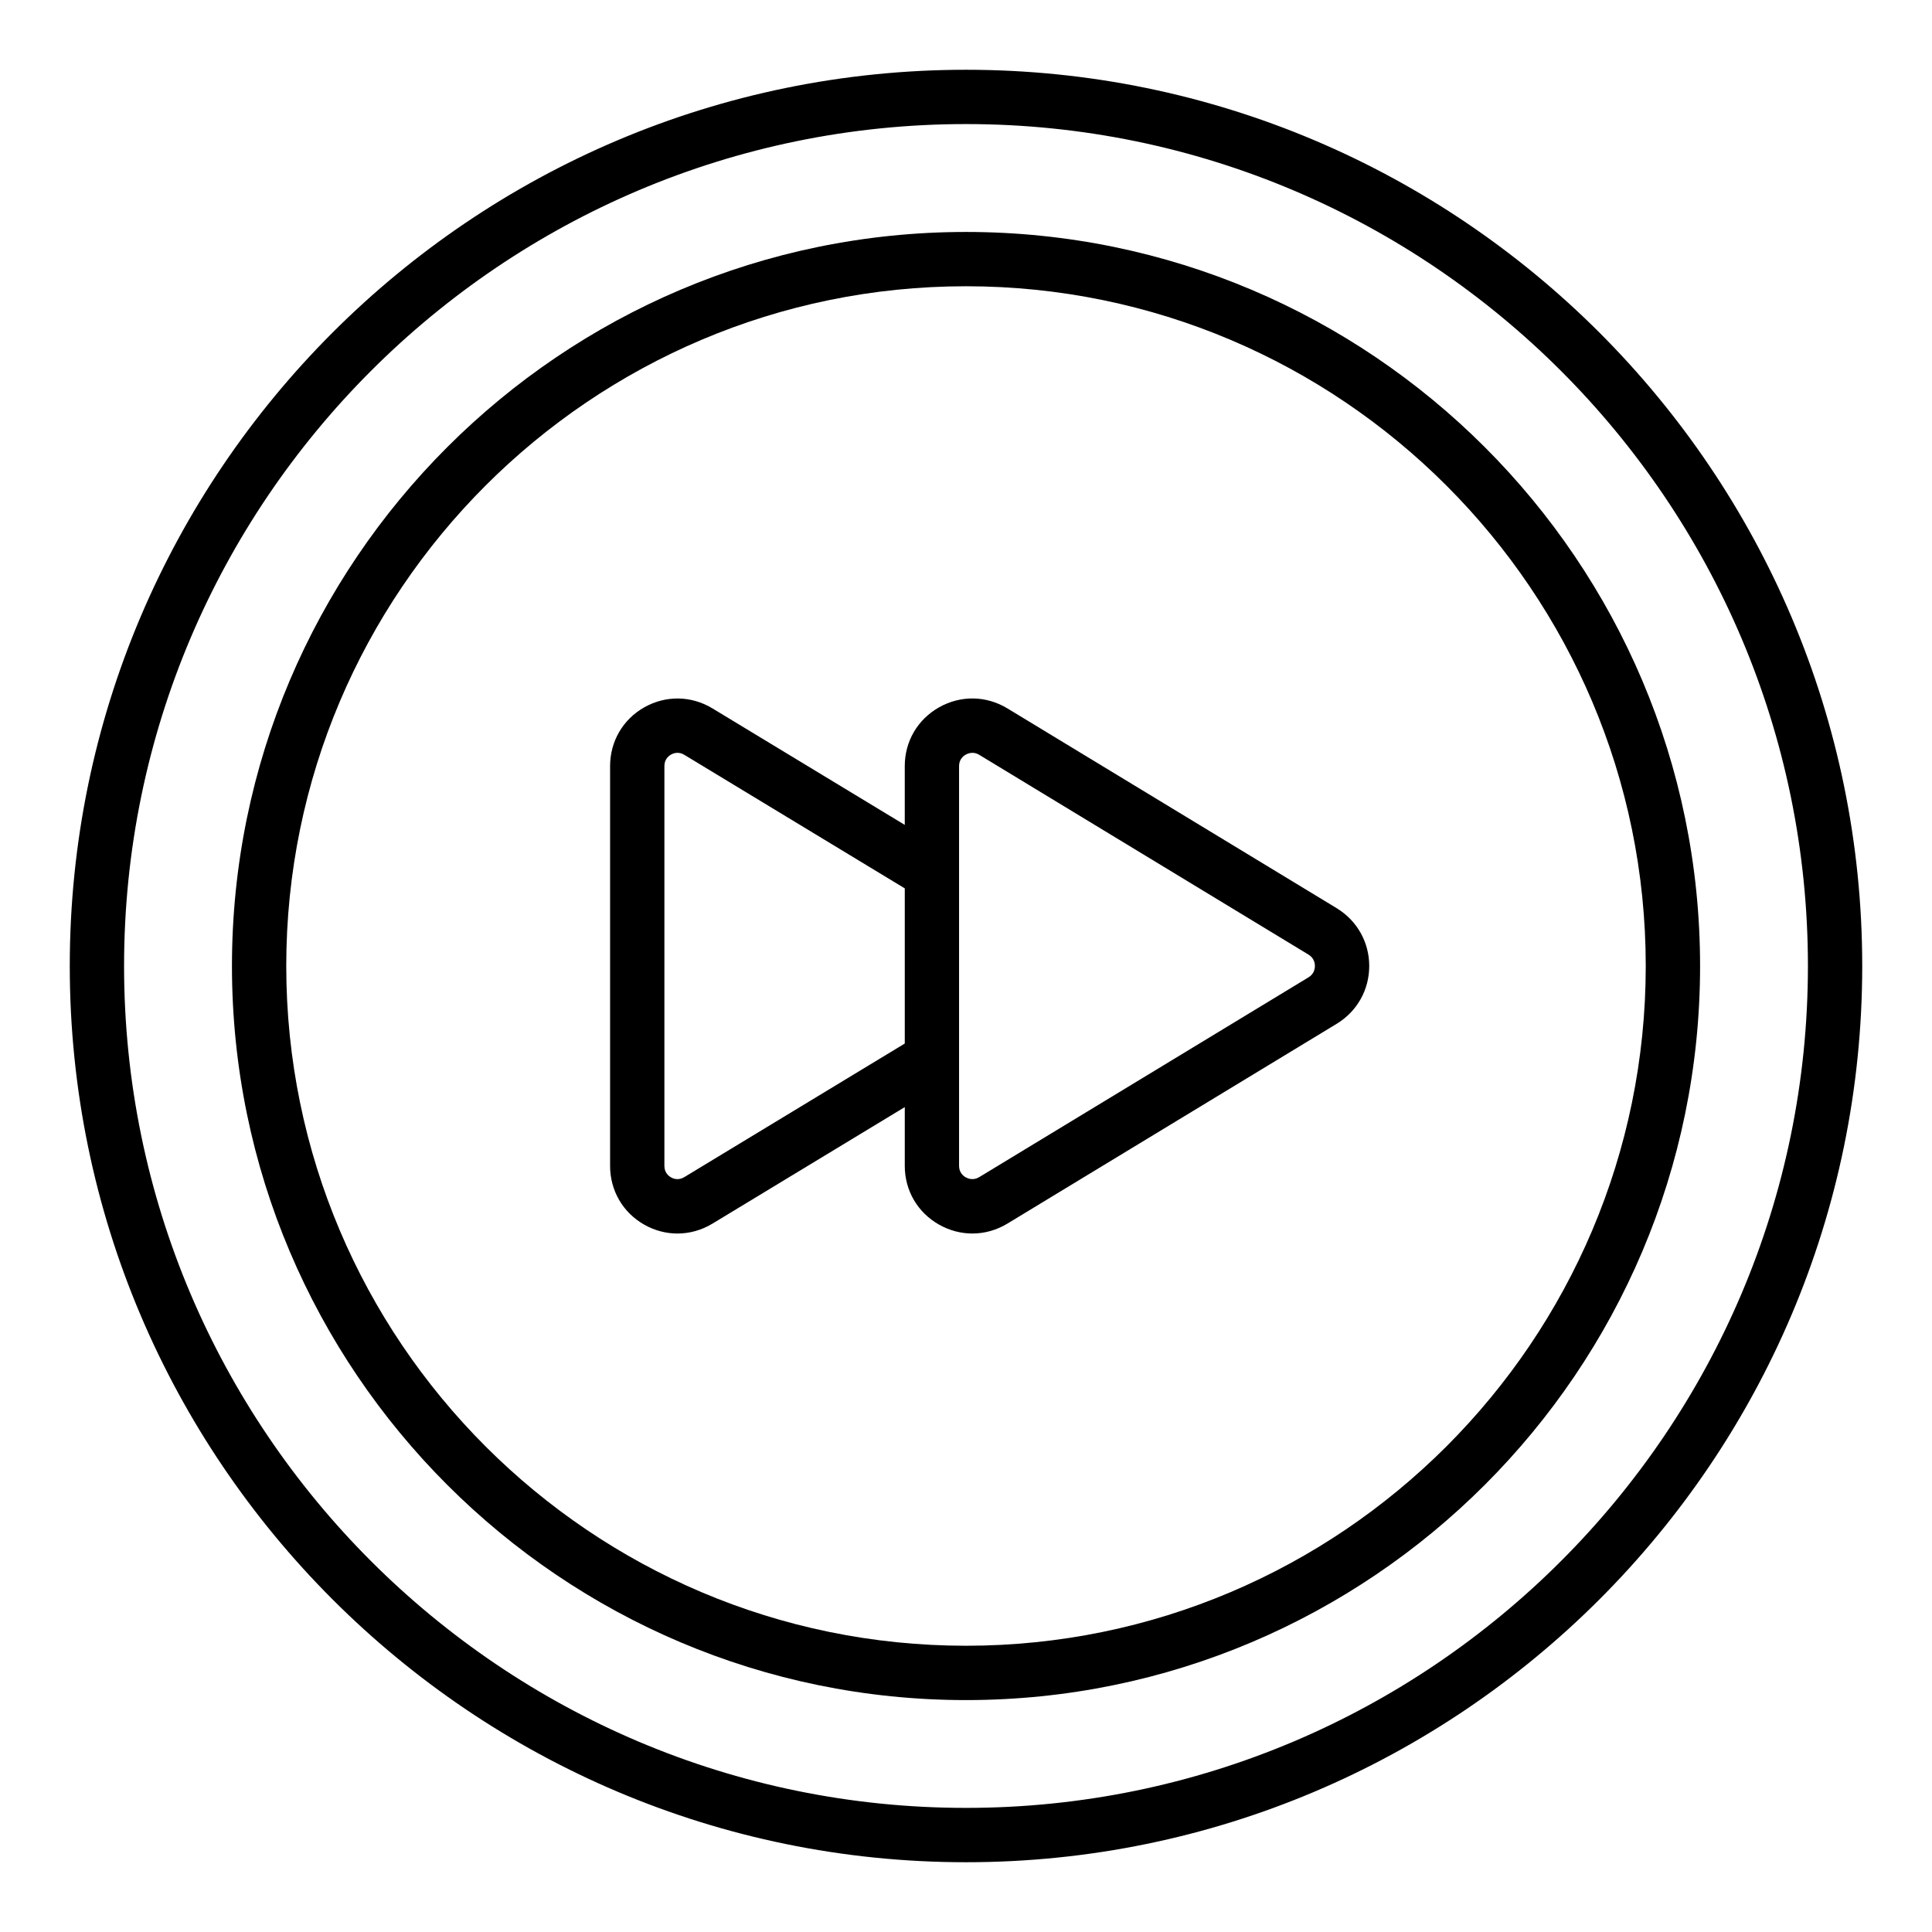
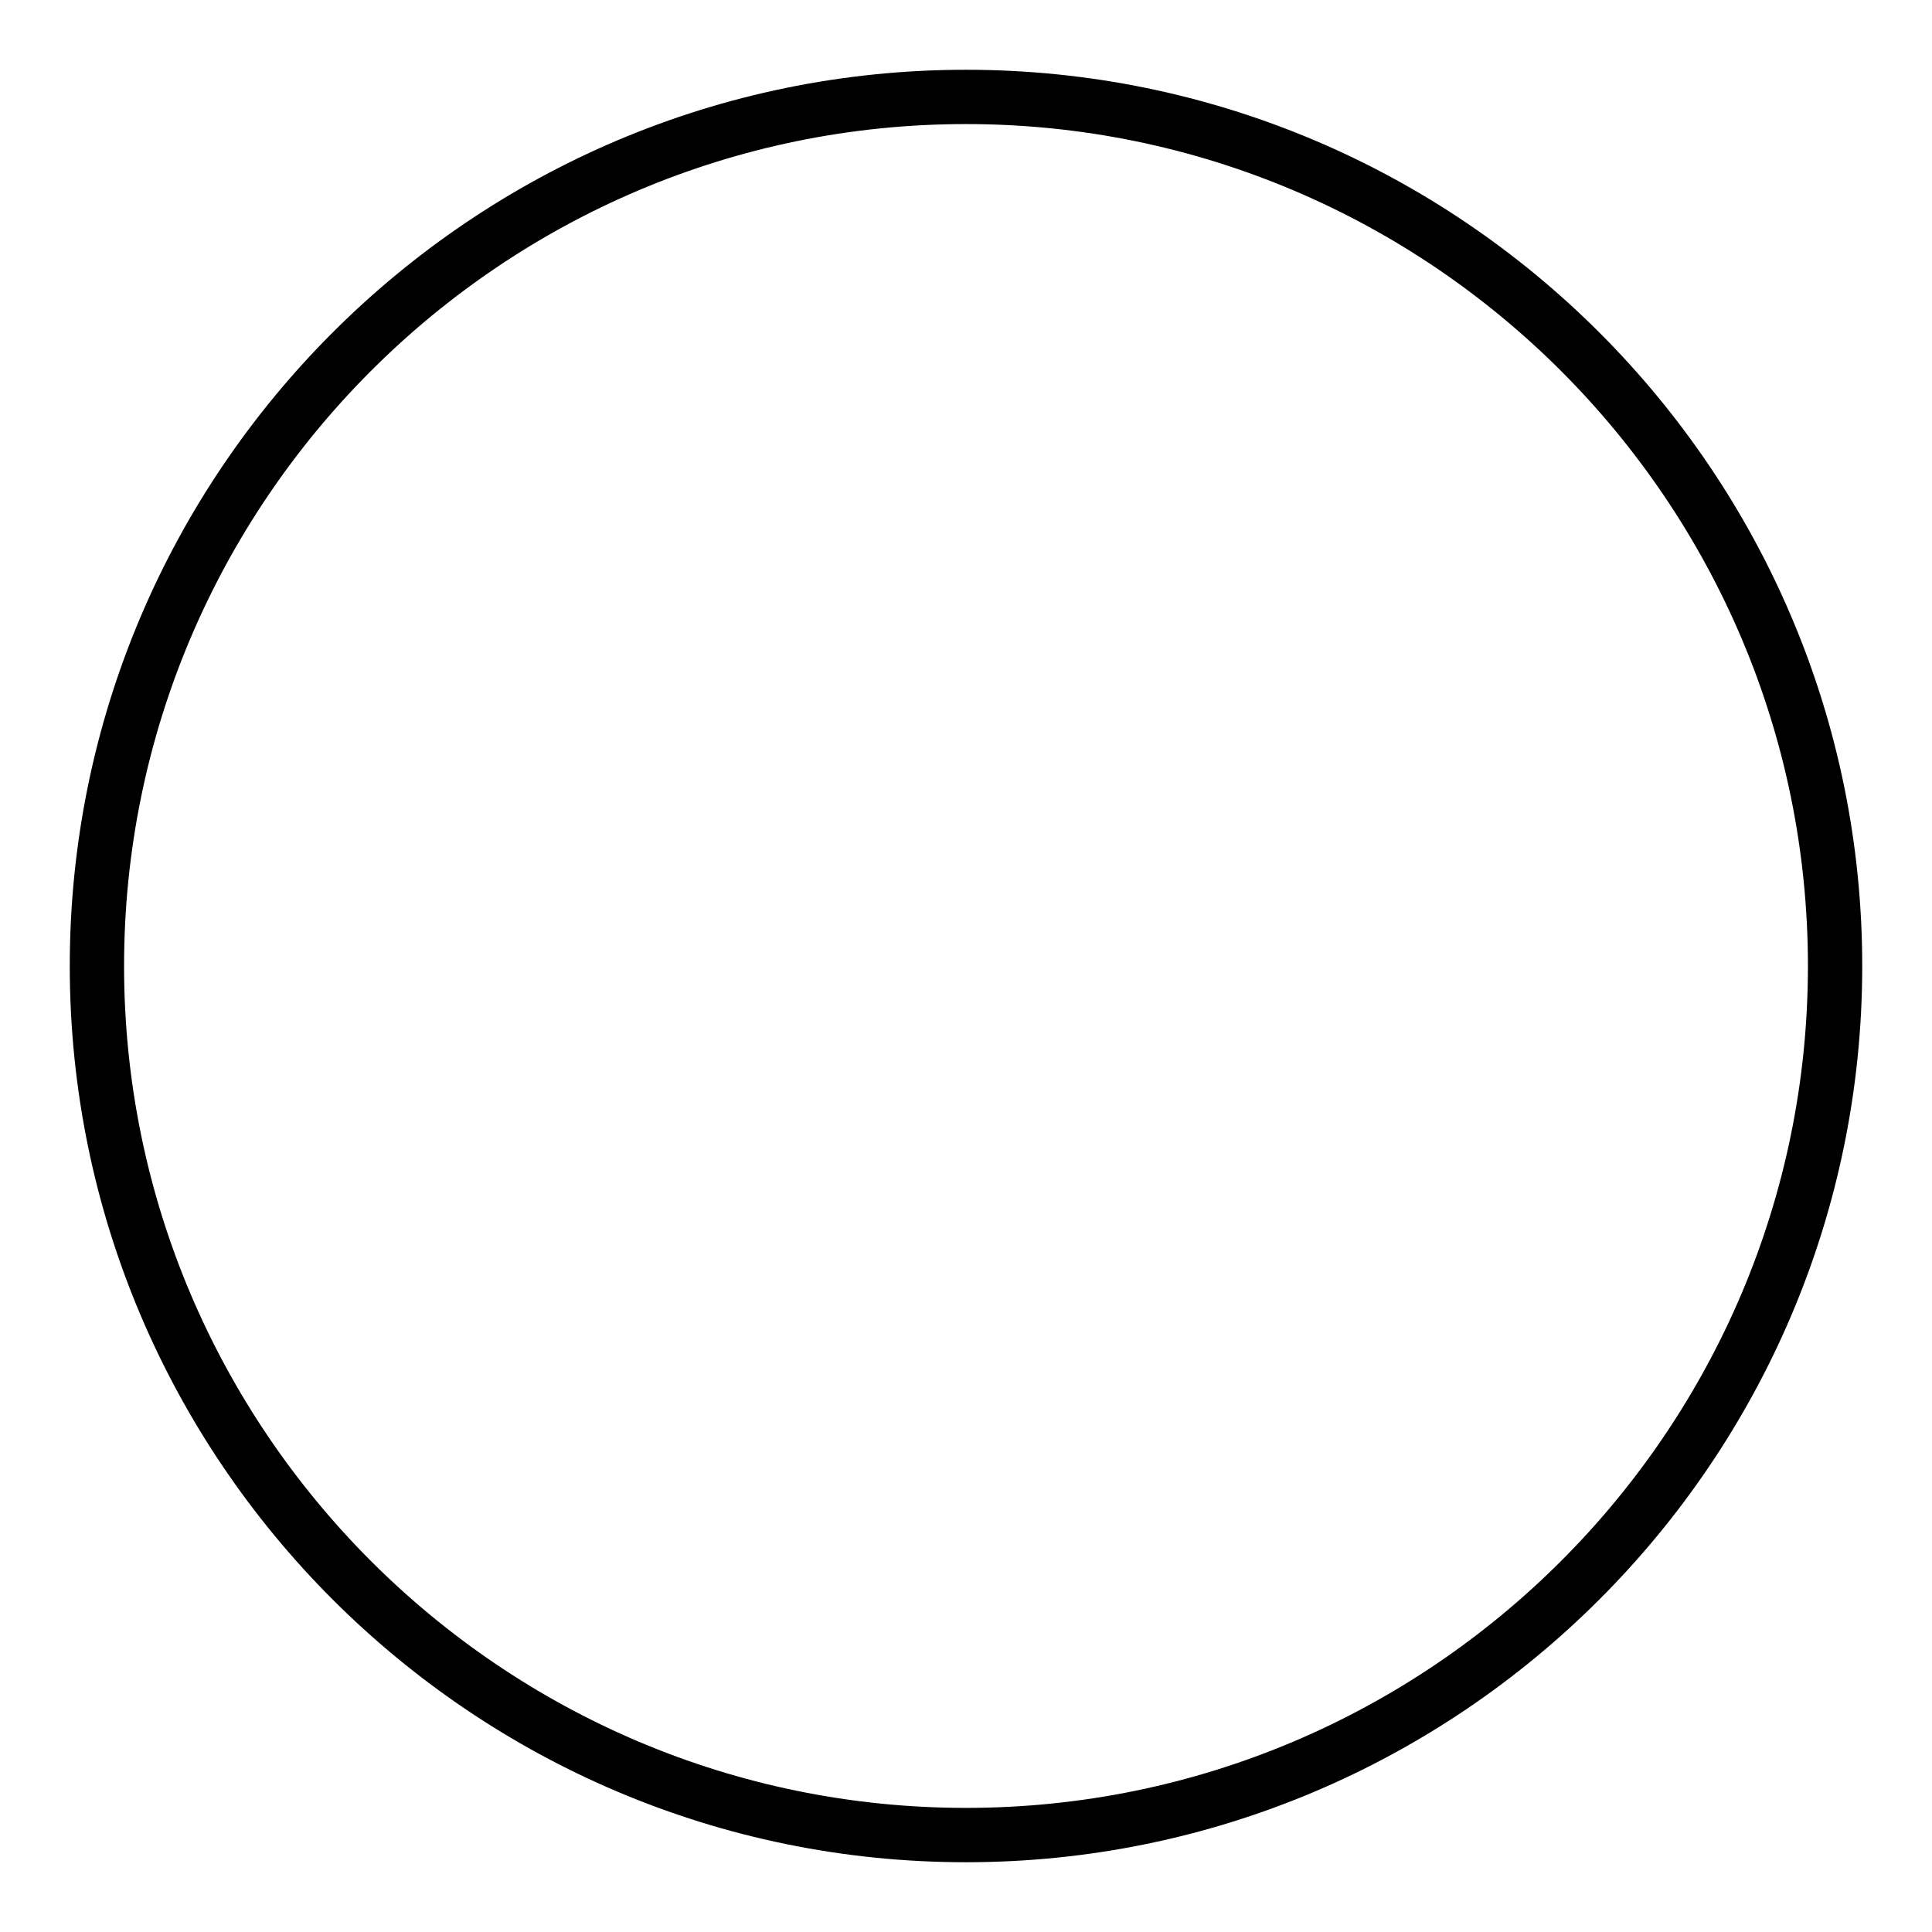
<svg xmlns="http://www.w3.org/2000/svg" fill="#000000" width="800px" height="800px" version="1.1" viewBox="144 144 512 512">
  <g>
    <path d="m400 162.49c-130.96 0-237.51 106.55-237.51 237.51s106.55 237.51 237.51 237.51 237.51-106.55 237.51-237.51c-0.004-130.96-106.55-237.51-237.51-237.51zm0 460.62c-123.03 0-223.12-100.09-223.12-223.11 0-123.03 100.09-223.12 223.12-223.12 123.02 0 223.12 100.09 223.12 223.12-0.004 123.02-100.09 223.11-223.12 223.11z" />
-     <path d="m400 205.47c-107.26 0-194.53 87.266-194.53 194.53s87.266 194.54 194.53 194.54 194.54-87.266 194.54-194.54c-0.004-107.27-87.27-194.53-194.54-194.53zm0 374.67c-99.328 0-180.14-80.809-180.14-180.14s80.809-180.14 180.14-180.14 180.14 80.809 180.14 180.14-80.809 180.14-180.14 180.14z" />
-     <path d="m498.27 384.7-87.305-52.973c-5.602-3.391-12.359-3.512-18.086-0.289-5.703 3.211-9.109 9.035-9.109 15.582v15.582l-50.973-30.875c-5.586-3.383-12.332-3.496-18.023-0.301-5.691 3.207-9.094 9.039-9.094 15.598v105.95c0 6.555 3.398 12.383 9.09 15.594 2.758 1.555 5.762 2.328 8.766 2.328 3.191 0 6.379-0.875 9.266-2.621l50.973-30.883v15.582c0 6.543 3.406 12.367 9.109 15.578 2.773 1.562 5.793 2.34 8.809 2.34 3.199 0 6.391-0.875 9.277-2.625l87.301-52.973c0.008-0.004 0.016-0.008 0.02-0.012 5.367-3.277 8.57-8.992 8.57-15.285 0-6.289-3.203-12.004-8.59-15.293zm-172.93 71.254c-1.52 0.918-2.852 0.438-3.504 0.066-0.656-0.371-1.766-1.262-1.766-3.051l0.004-105.95c0-1.793 1.105-2.68 1.766-3.055 0.656-0.363 1.996-0.852 3.504 0.07l58.43 35.395v41.117zm165.45-52.965-87.293 52.965c-1.594 0.965-3.016 0.355-3.559 0.051-0.664-0.371-1.777-1.266-1.777-3.035v-105.95c0-1.773 1.113-2.668 1.777-3.039 0.324-0.184 0.961-0.473 1.758-0.473 0.543 0 1.156 0.133 1.801 0.523l87.285 52.961c1.465 0.895 1.68 2.262 1.68 3 0 0.734-0.215 2.102-1.672 2.992z" />
  </g>
</svg>